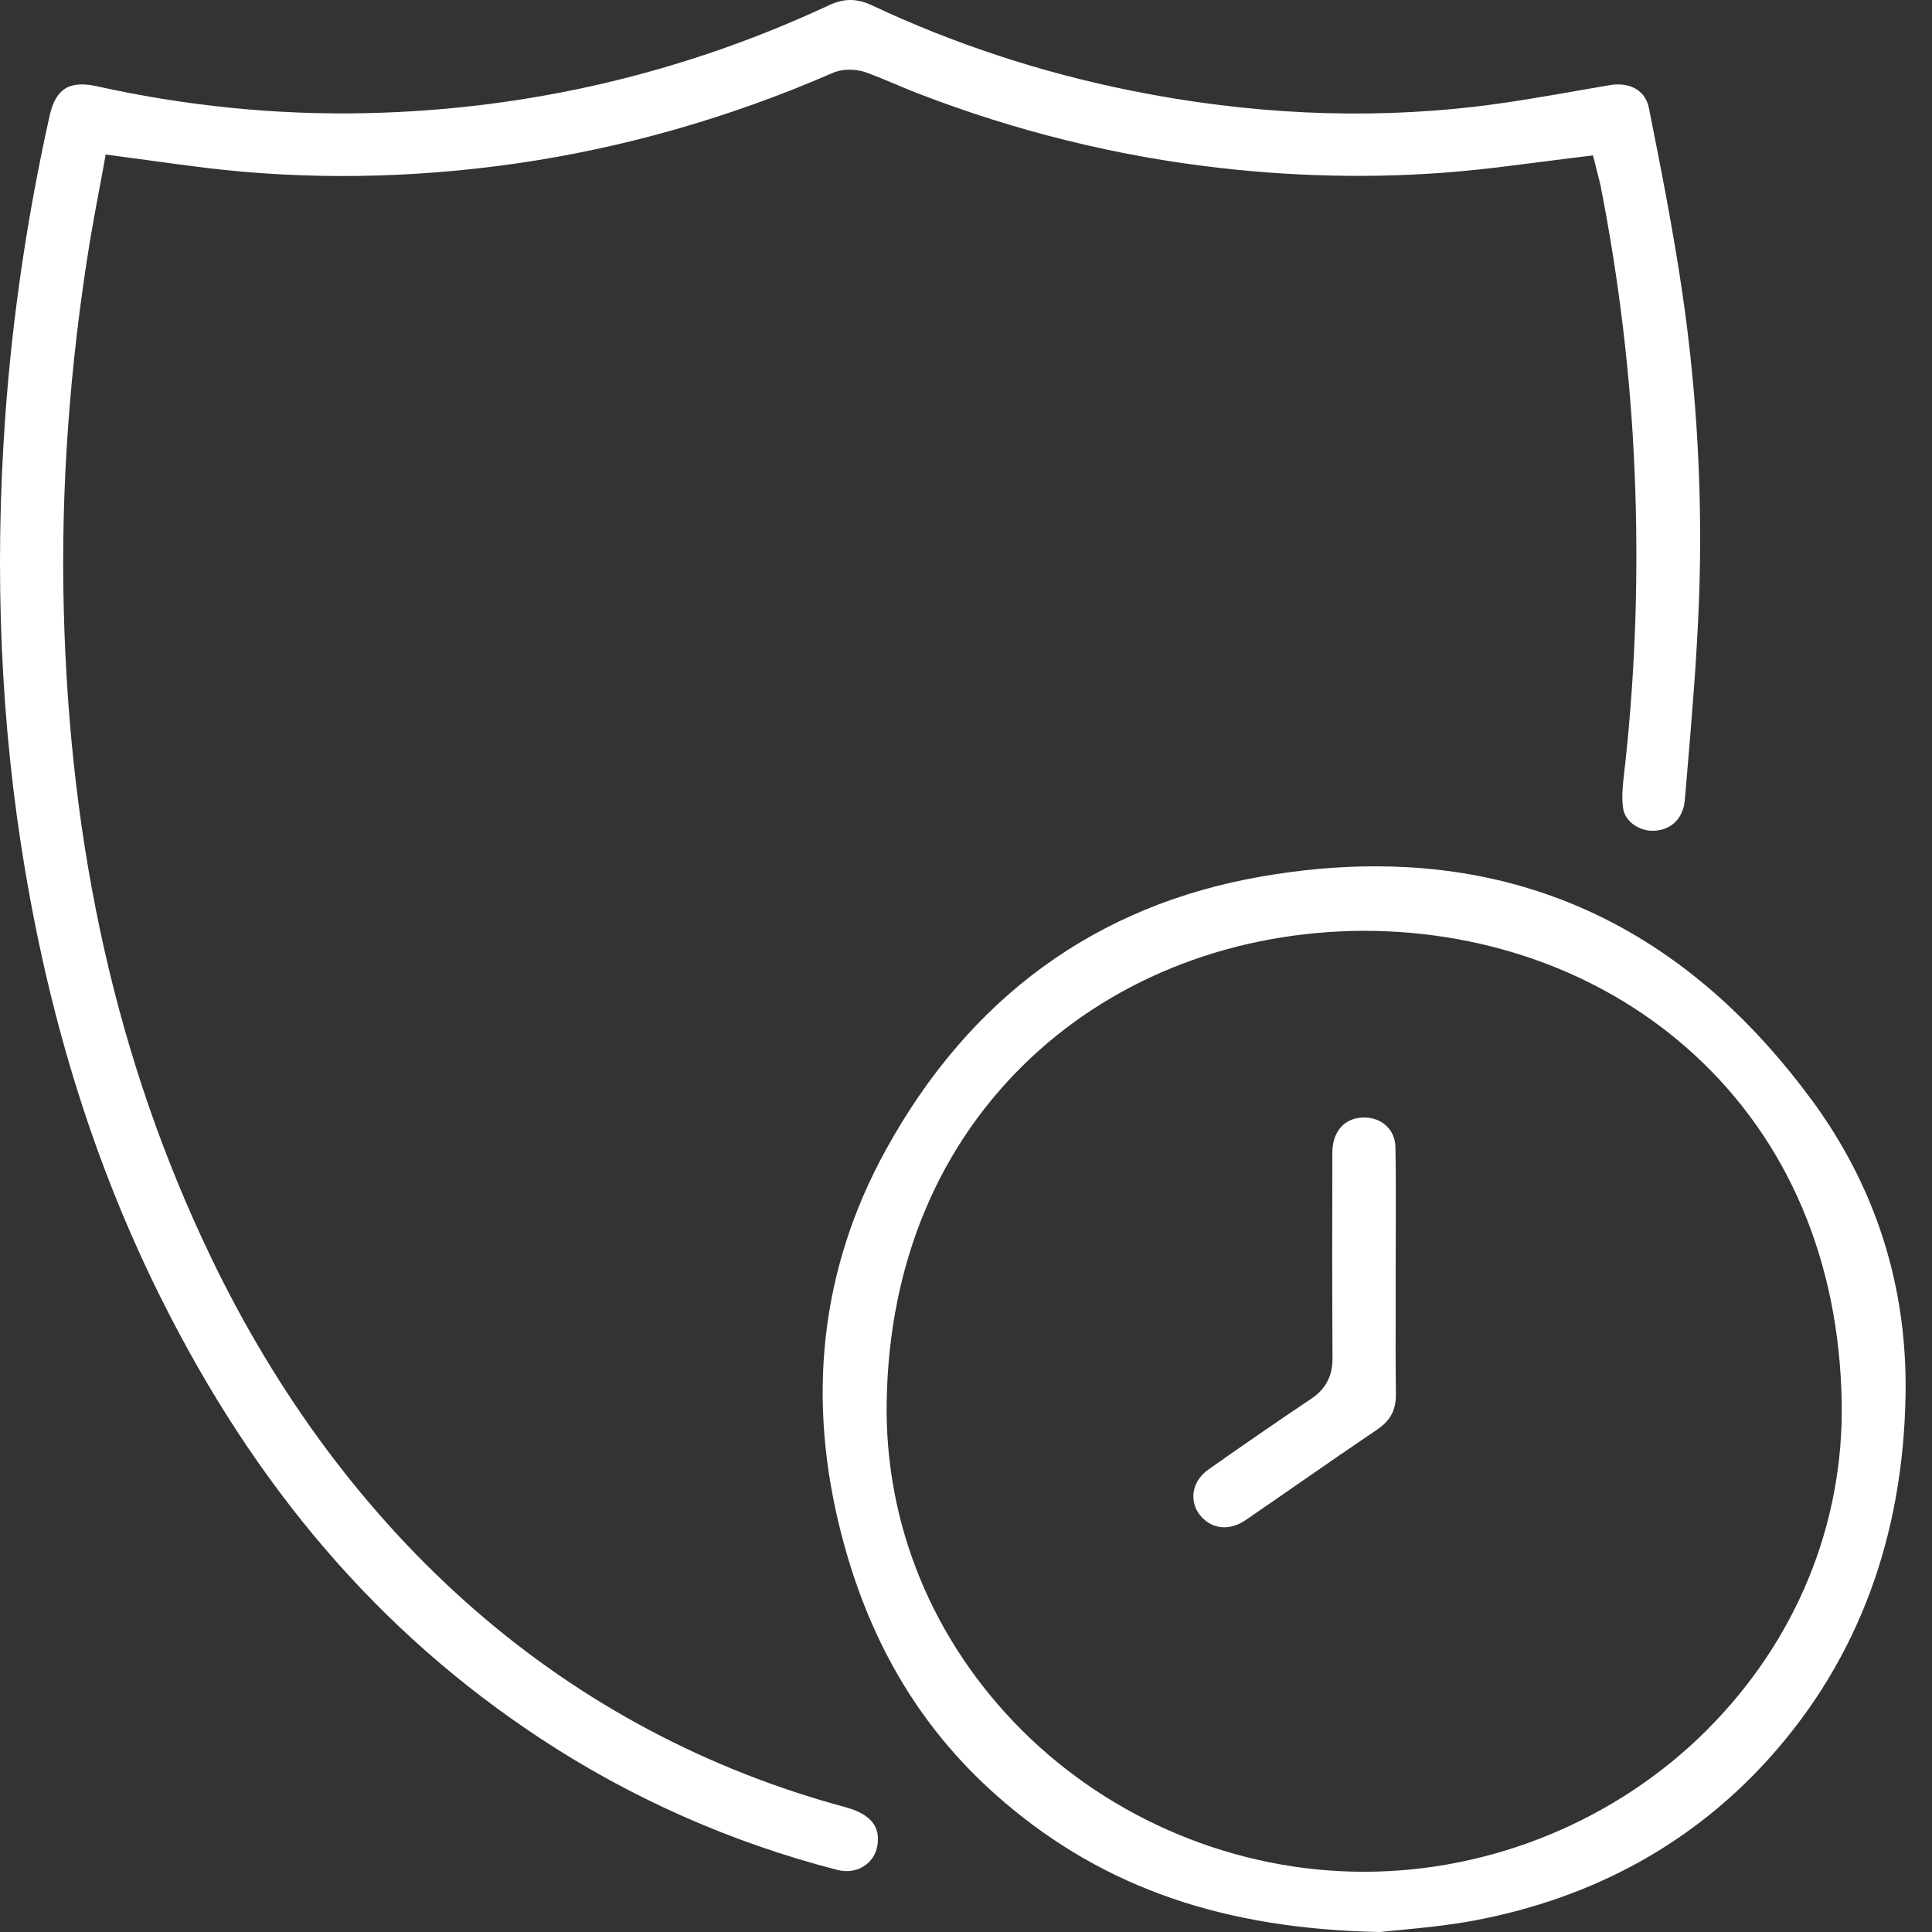
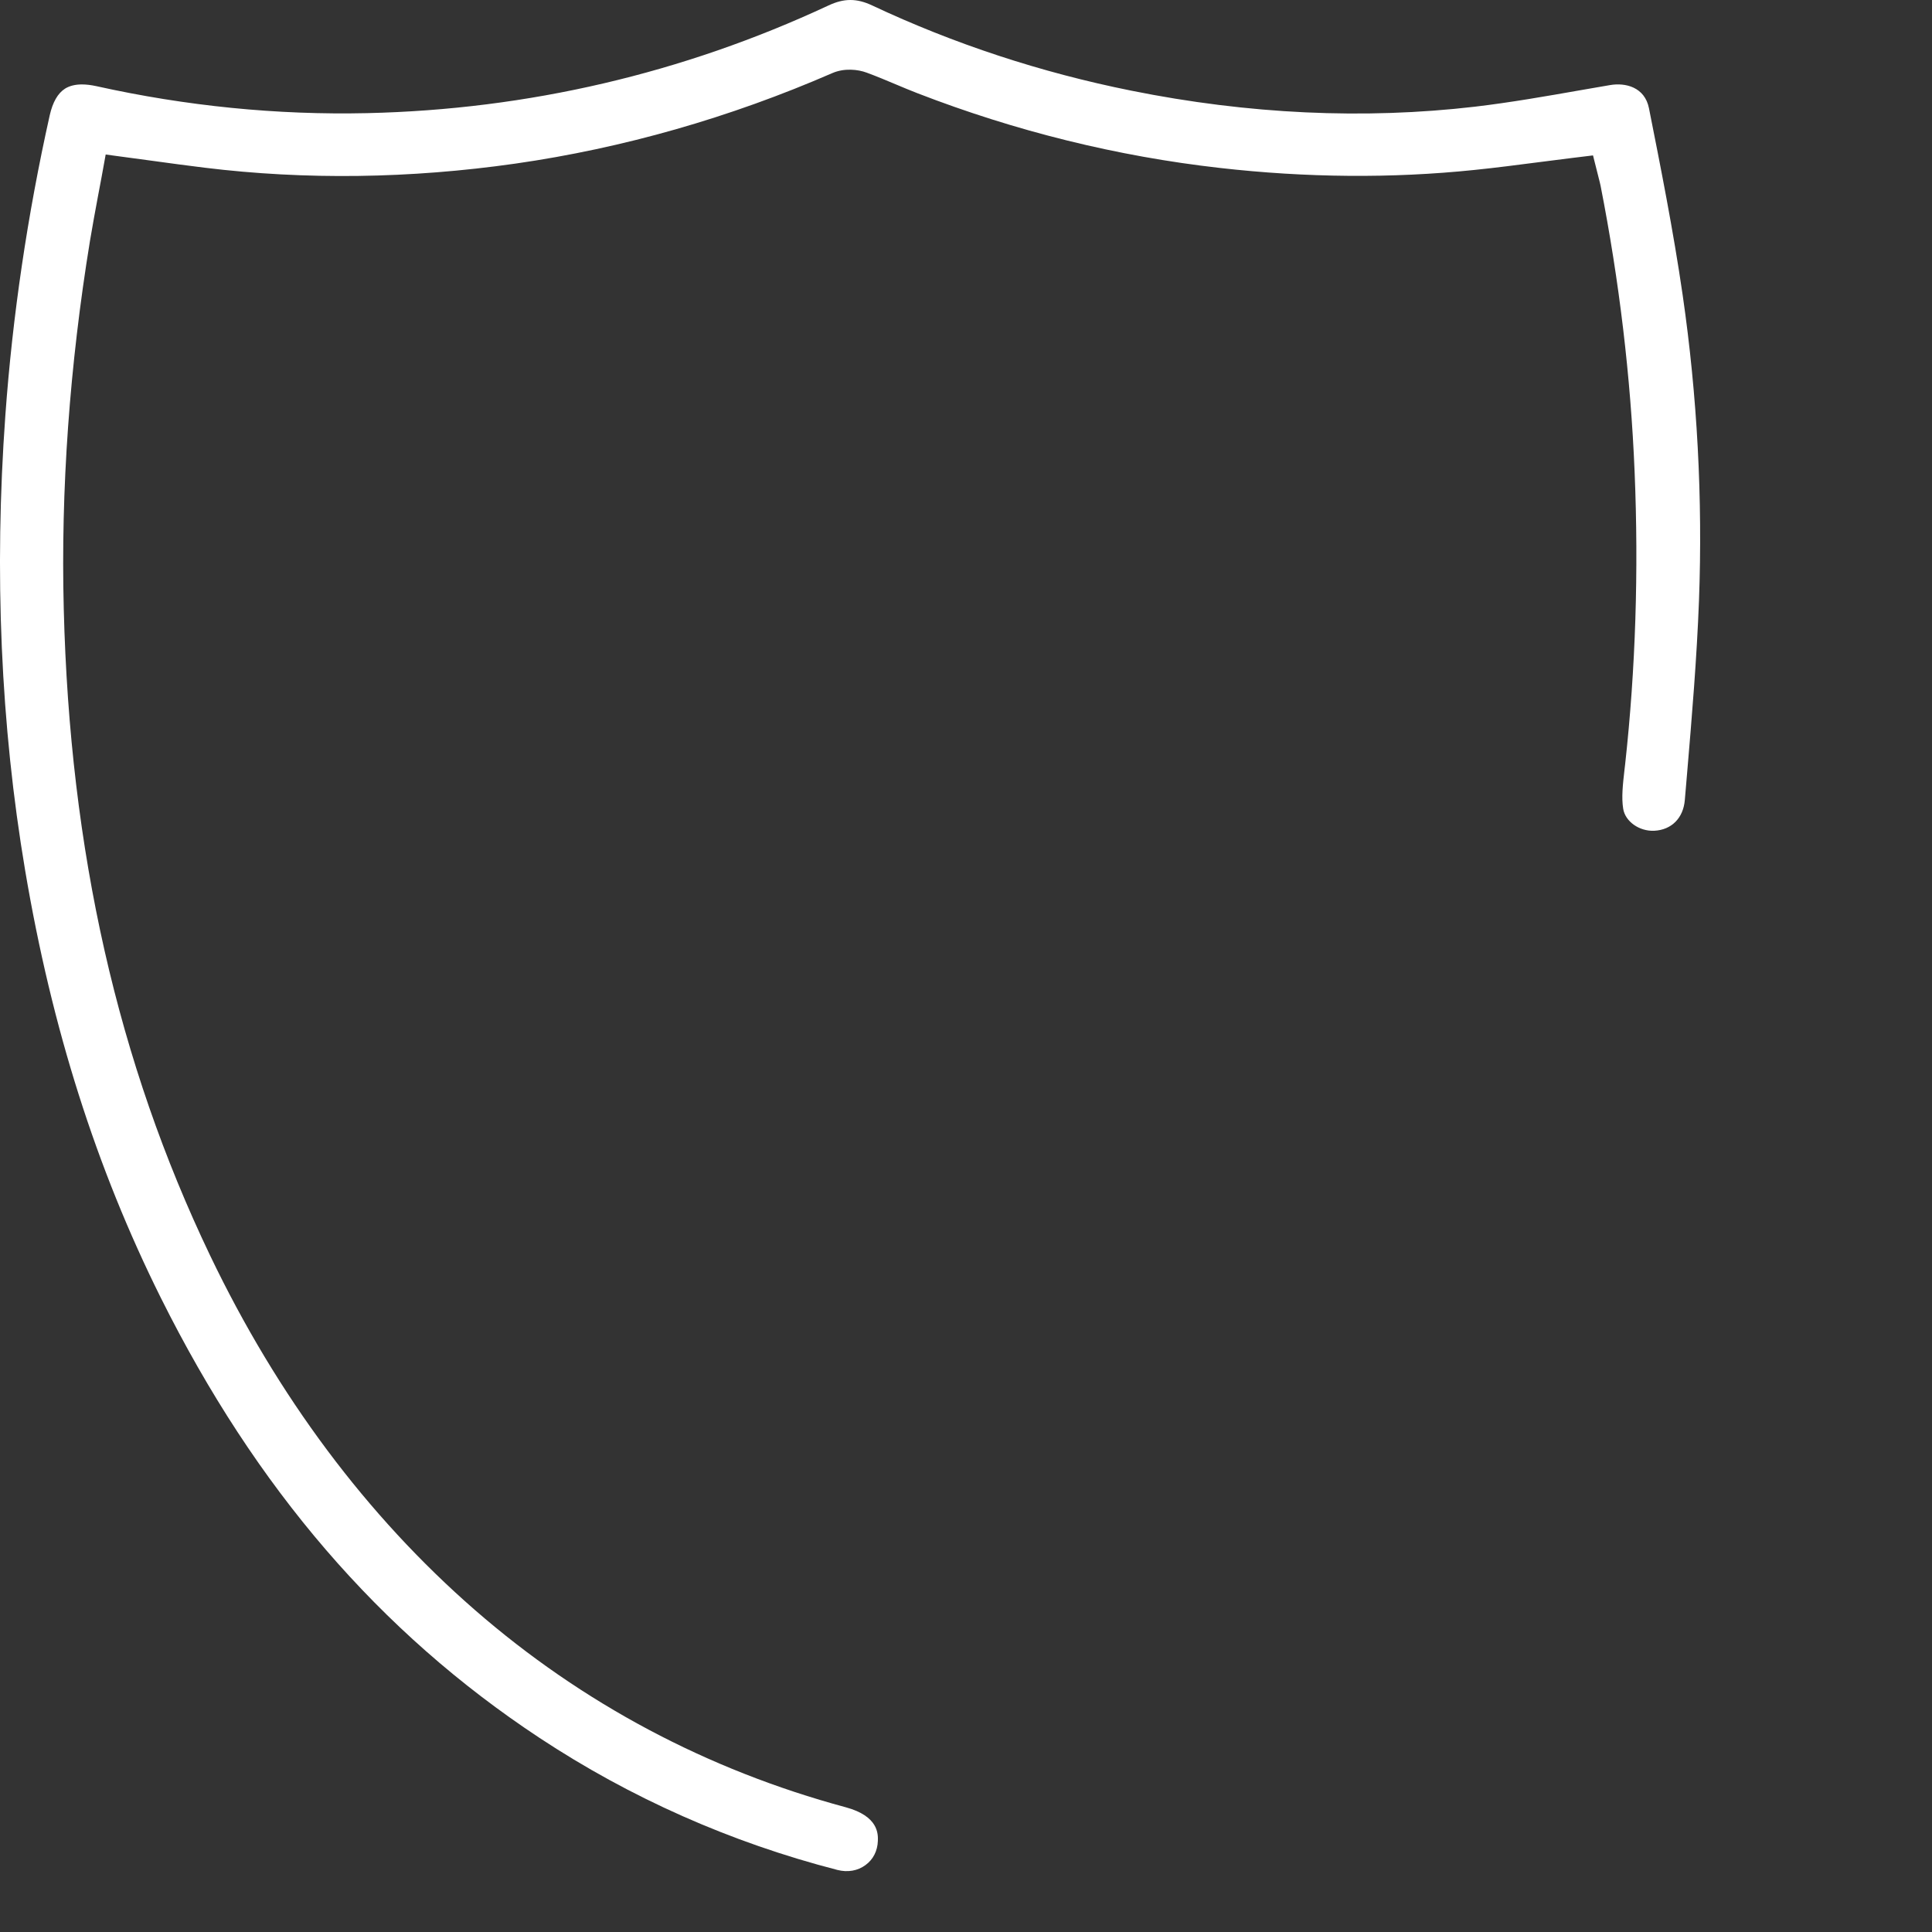
<svg xmlns="http://www.w3.org/2000/svg" width="50" height="50" viewBox="0 0 50 50" fill="none">
  <rect x="0" y="0" width="50" height="50" fill="#333333" stroke="none" />
  <path d="M21.888 46.772C18.297 45.803 15.069 44.084 12.291 41.667C9.492 39.228 7.186 36.141 5.437 32.491C3.046 27.498 1.807 22.024 1.65 15.756C1.571 12.669 1.801 9.465 2.329 6.231C2.392 5.848 2.464 5.468 2.534 5.087C2.566 4.917 2.599 4.746 2.63 4.577L2.735 3.999L3.974 4.166C4.424 4.228 4.861 4.287 5.296 4.34C7.905 4.66 10.613 4.623 13.339 4.234C16.128 3.834 18.888 3.046 21.542 1.891C21.853 1.757 22.203 1.796 22.427 1.879C22.688 1.975 22.94 2.081 23.187 2.185C23.371 2.263 23.556 2.34 23.742 2.412C26.28 3.395 28.914 4.046 31.568 4.346C33.809 4.601 36.024 4.619 38.15 4.399C38.714 4.342 39.271 4.268 39.859 4.193C40.129 4.158 40.4 4.124 40.678 4.089L41.227 4.022L41.378 4.621C41.395 4.687 41.411 4.75 41.424 4.813C41.906 7.266 42.203 9.757 42.304 12.22C42.41 14.774 42.329 17.313 42.06 19.765L42.041 19.928C42 20.292 41.96 20.634 42.008 20.93C42.06 21.259 42.422 21.518 42.812 21.5C43.261 21.477 43.564 21.171 43.603 20.704L43.661 20.024C43.786 18.551 43.914 17.027 43.97 15.533C44.067 12.907 43.926 10.249 43.547 7.635C43.307 5.978 42.971 4.291 42.675 2.801C42.565 2.251 42.064 2.134 41.668 2.202C41.417 2.244 41.167 2.289 40.916 2.332C40.021 2.489 39.095 2.652 38.171 2.761C35.303 3.095 32.309 2.957 29.276 2.346C26.941 1.877 24.687 1.136 22.572 0.141C22.172 -0.047 21.844 -0.047 21.442 0.141C17.676 1.898 13.661 2.834 9.504 2.928C7.176 2.981 4.818 2.746 2.495 2.23C2.358 2.2 2.234 2.185 2.12 2.185C1.946 2.185 1.799 2.222 1.685 2.293C1.496 2.412 1.364 2.644 1.287 2.983C0.709 5.57 0.324 8.18 0.139 10.743C-0.155 14.809 0.017 18.773 0.651 22.528C1.341 26.613 2.489 30.228 4.161 33.585C6.62 38.518 9.825 42.244 13.959 44.974C16.317 46.531 18.911 47.682 21.672 48.394C21.938 48.461 22.197 48.418 22.4 48.267C22.599 48.122 22.71 47.9 22.719 47.643C22.725 47.467 22.739 47.002 21.888 46.772Z" fill="white" />
-   <path d="M46.888 28.47C43.933 24.446 40.142 22.42 35.59 22.42C34.643 22.42 33.663 22.508 32.652 22.683C28.369 23.426 25.093 25.811 22.918 29.773C21.233 32.838 20.854 36.205 21.793 39.775C22.541 42.628 23.917 44.876 25.999 46.647C28.599 48.861 31.69 49.926 35.722 50C35.867 49.983 36.039 49.967 36.232 49.949C36.783 49.896 37.471 49.83 38.148 49.704C41.254 49.12 43.842 47.688 45.837 45.448C48.089 42.918 49.26 39.765 49.316 36.076C49.359 33.279 48.543 30.72 46.89 28.47H46.888ZM44.19 44.758C41.855 47.098 38.615 48.441 35.3 48.441H35.293C31.995 48.441 28.767 47.1 26.436 44.768C24.134 42.463 22.895 39.449 22.947 36.278C23.005 32.687 24.3 29.606 26.689 27.368C28.933 25.266 31.991 24.101 35.297 24.089H35.3C38.567 24.093 41.6 25.23 43.844 27.29C46.274 29.523 47.594 32.628 47.663 36.27C47.722 39.439 46.488 42.452 44.188 44.758H44.19Z" fill="white" />
-   <path d="M36.12 33.883C36.12 33.783 36.12 33.683 36.12 33.583V32.971C36.12 32.641 36.12 32.31 36.122 31.982C36.124 31.231 36.128 30.455 36.114 29.694C36.109 29.457 36.02 29.258 35.857 29.117C35.71 28.988 35.515 28.921 35.303 28.921C35.266 28.921 35.231 28.921 35.194 28.927C34.757 28.974 34.483 29.319 34.481 29.831C34.477 31.539 34.475 33.367 34.485 35.158C34.487 35.609 34.309 35.95 33.936 36.199C33.049 36.793 32.15 37.413 31.265 38.037C31.031 38.203 30.892 38.445 30.884 38.705C30.876 38.956 30.988 39.184 31.197 39.353C31.491 39.588 31.879 39.584 32.235 39.341C32.726 39.005 33.215 38.666 33.704 38.327C34.346 37.882 34.989 37.437 35.635 37.001C35.989 36.762 36.132 36.489 36.126 36.062C36.116 35.334 36.118 34.597 36.12 33.885V33.883Z" fill="white" />
</svg>